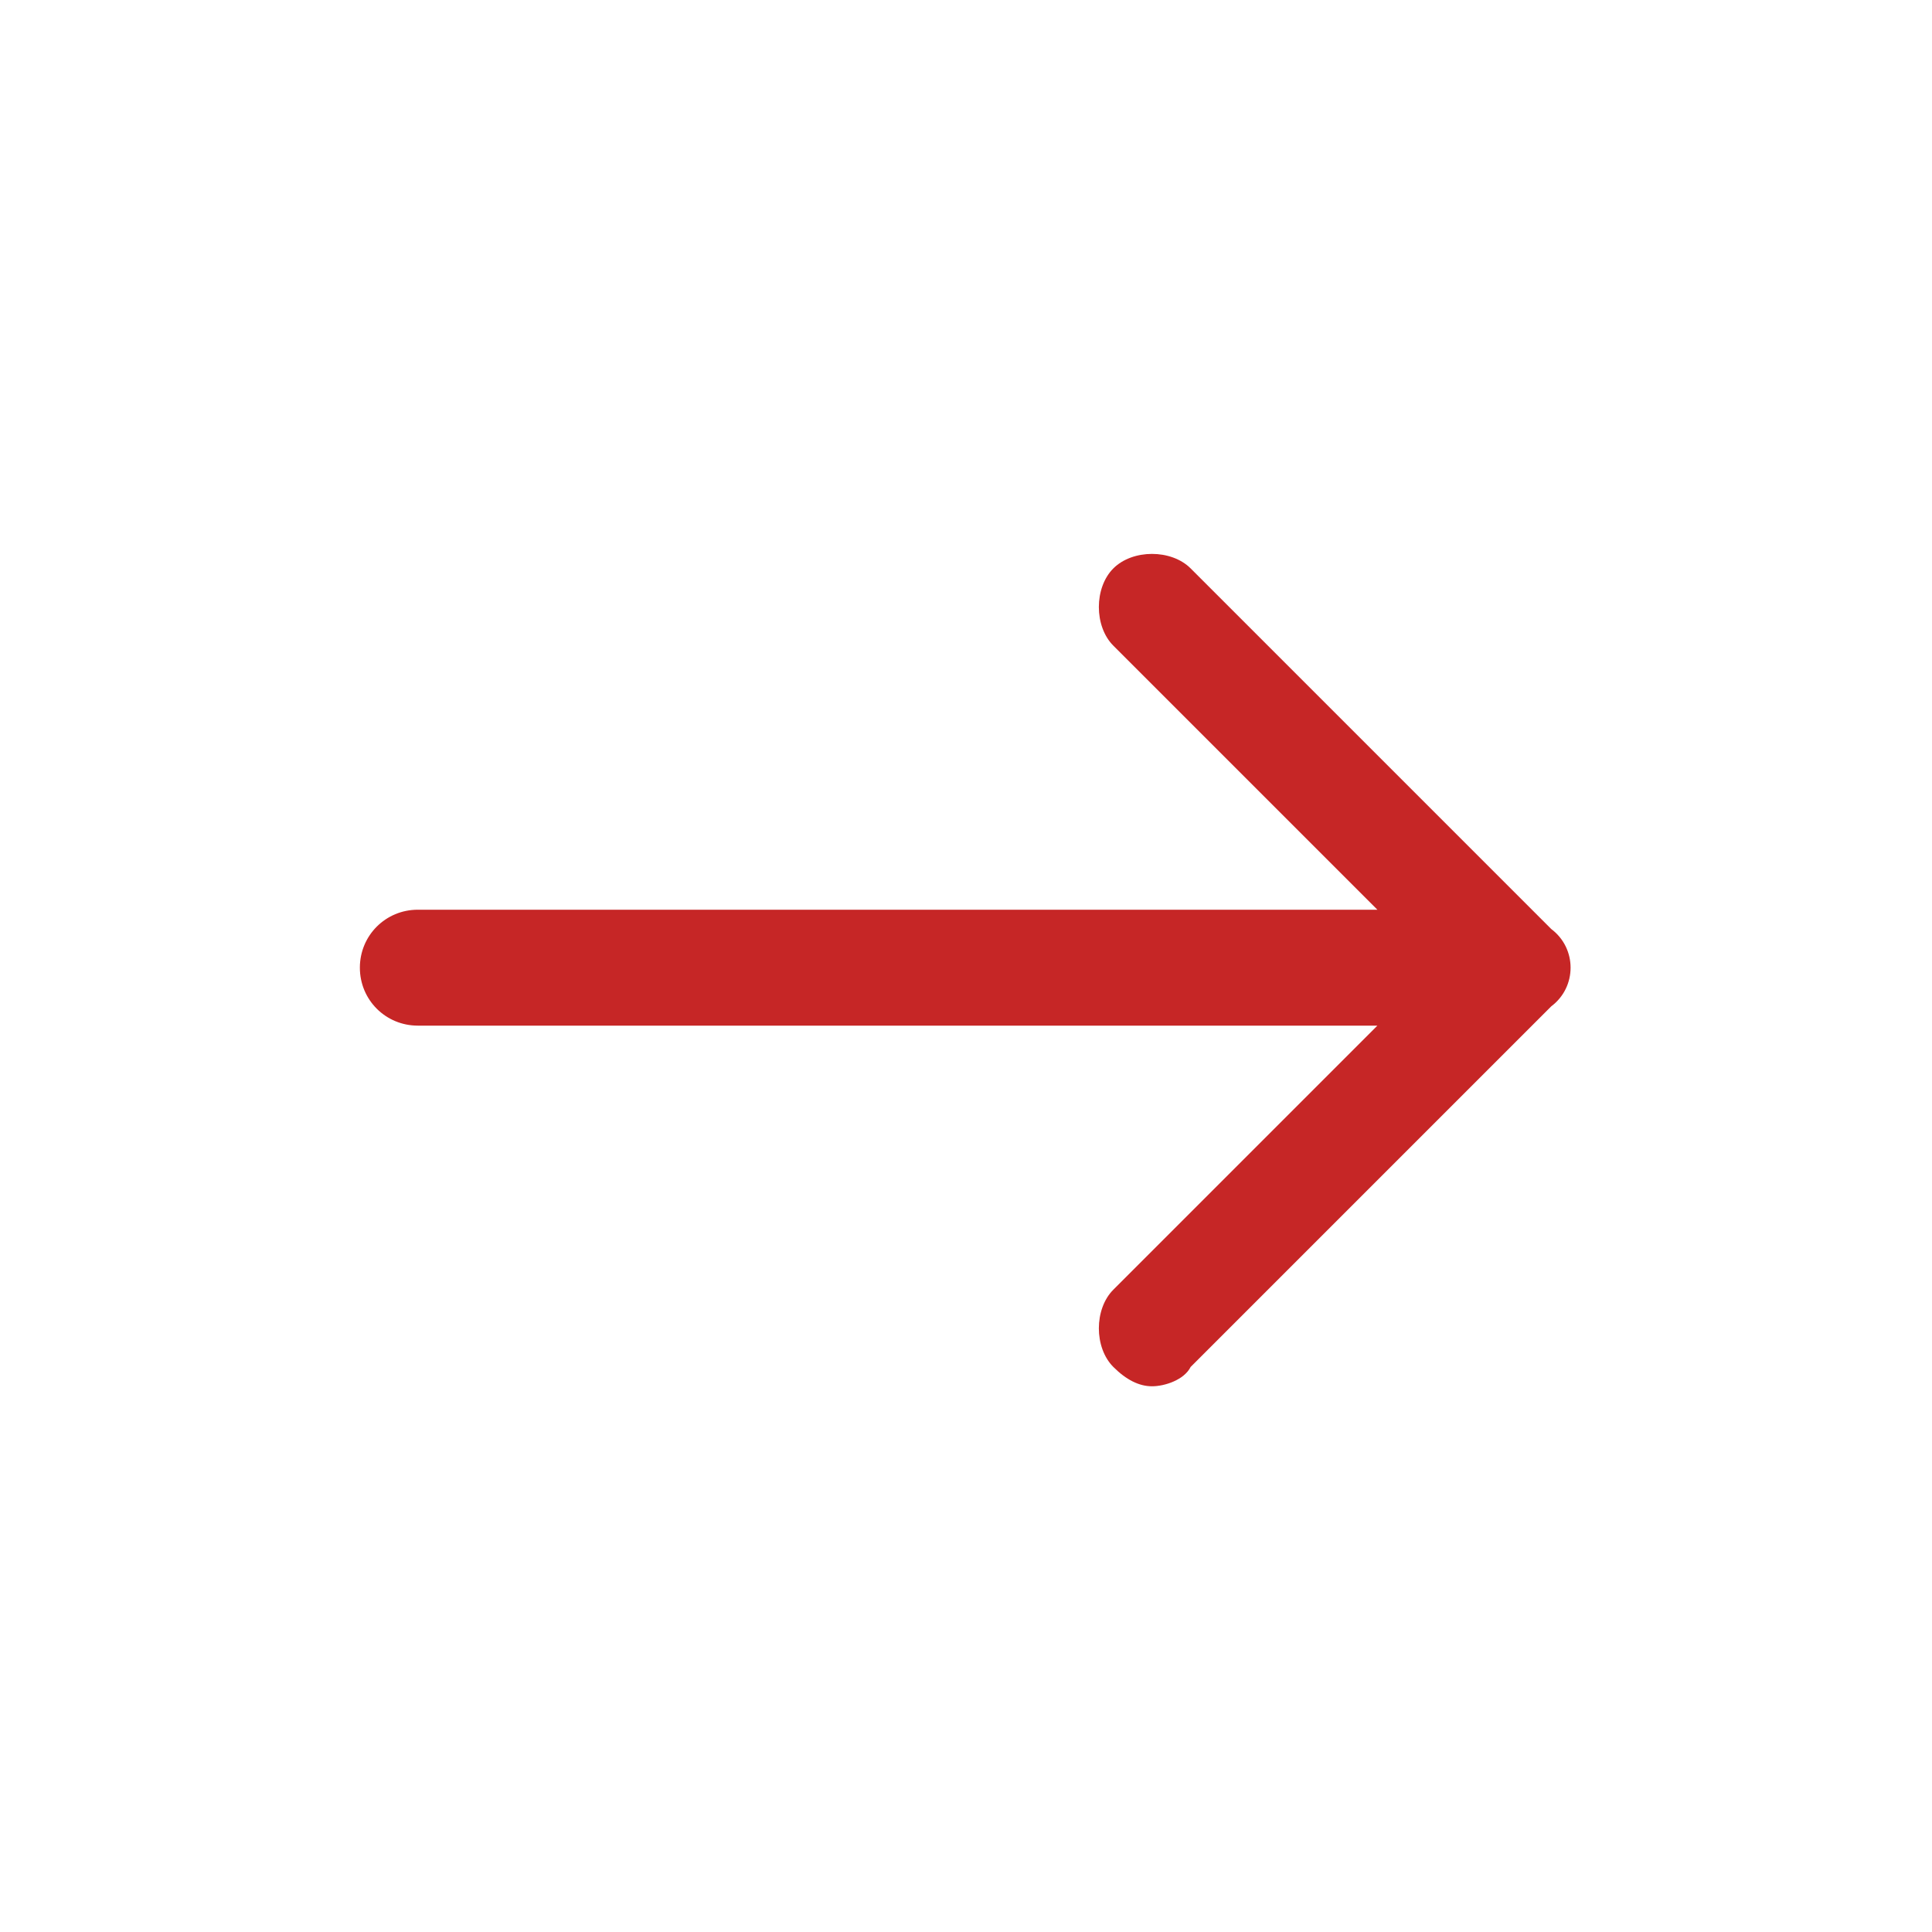
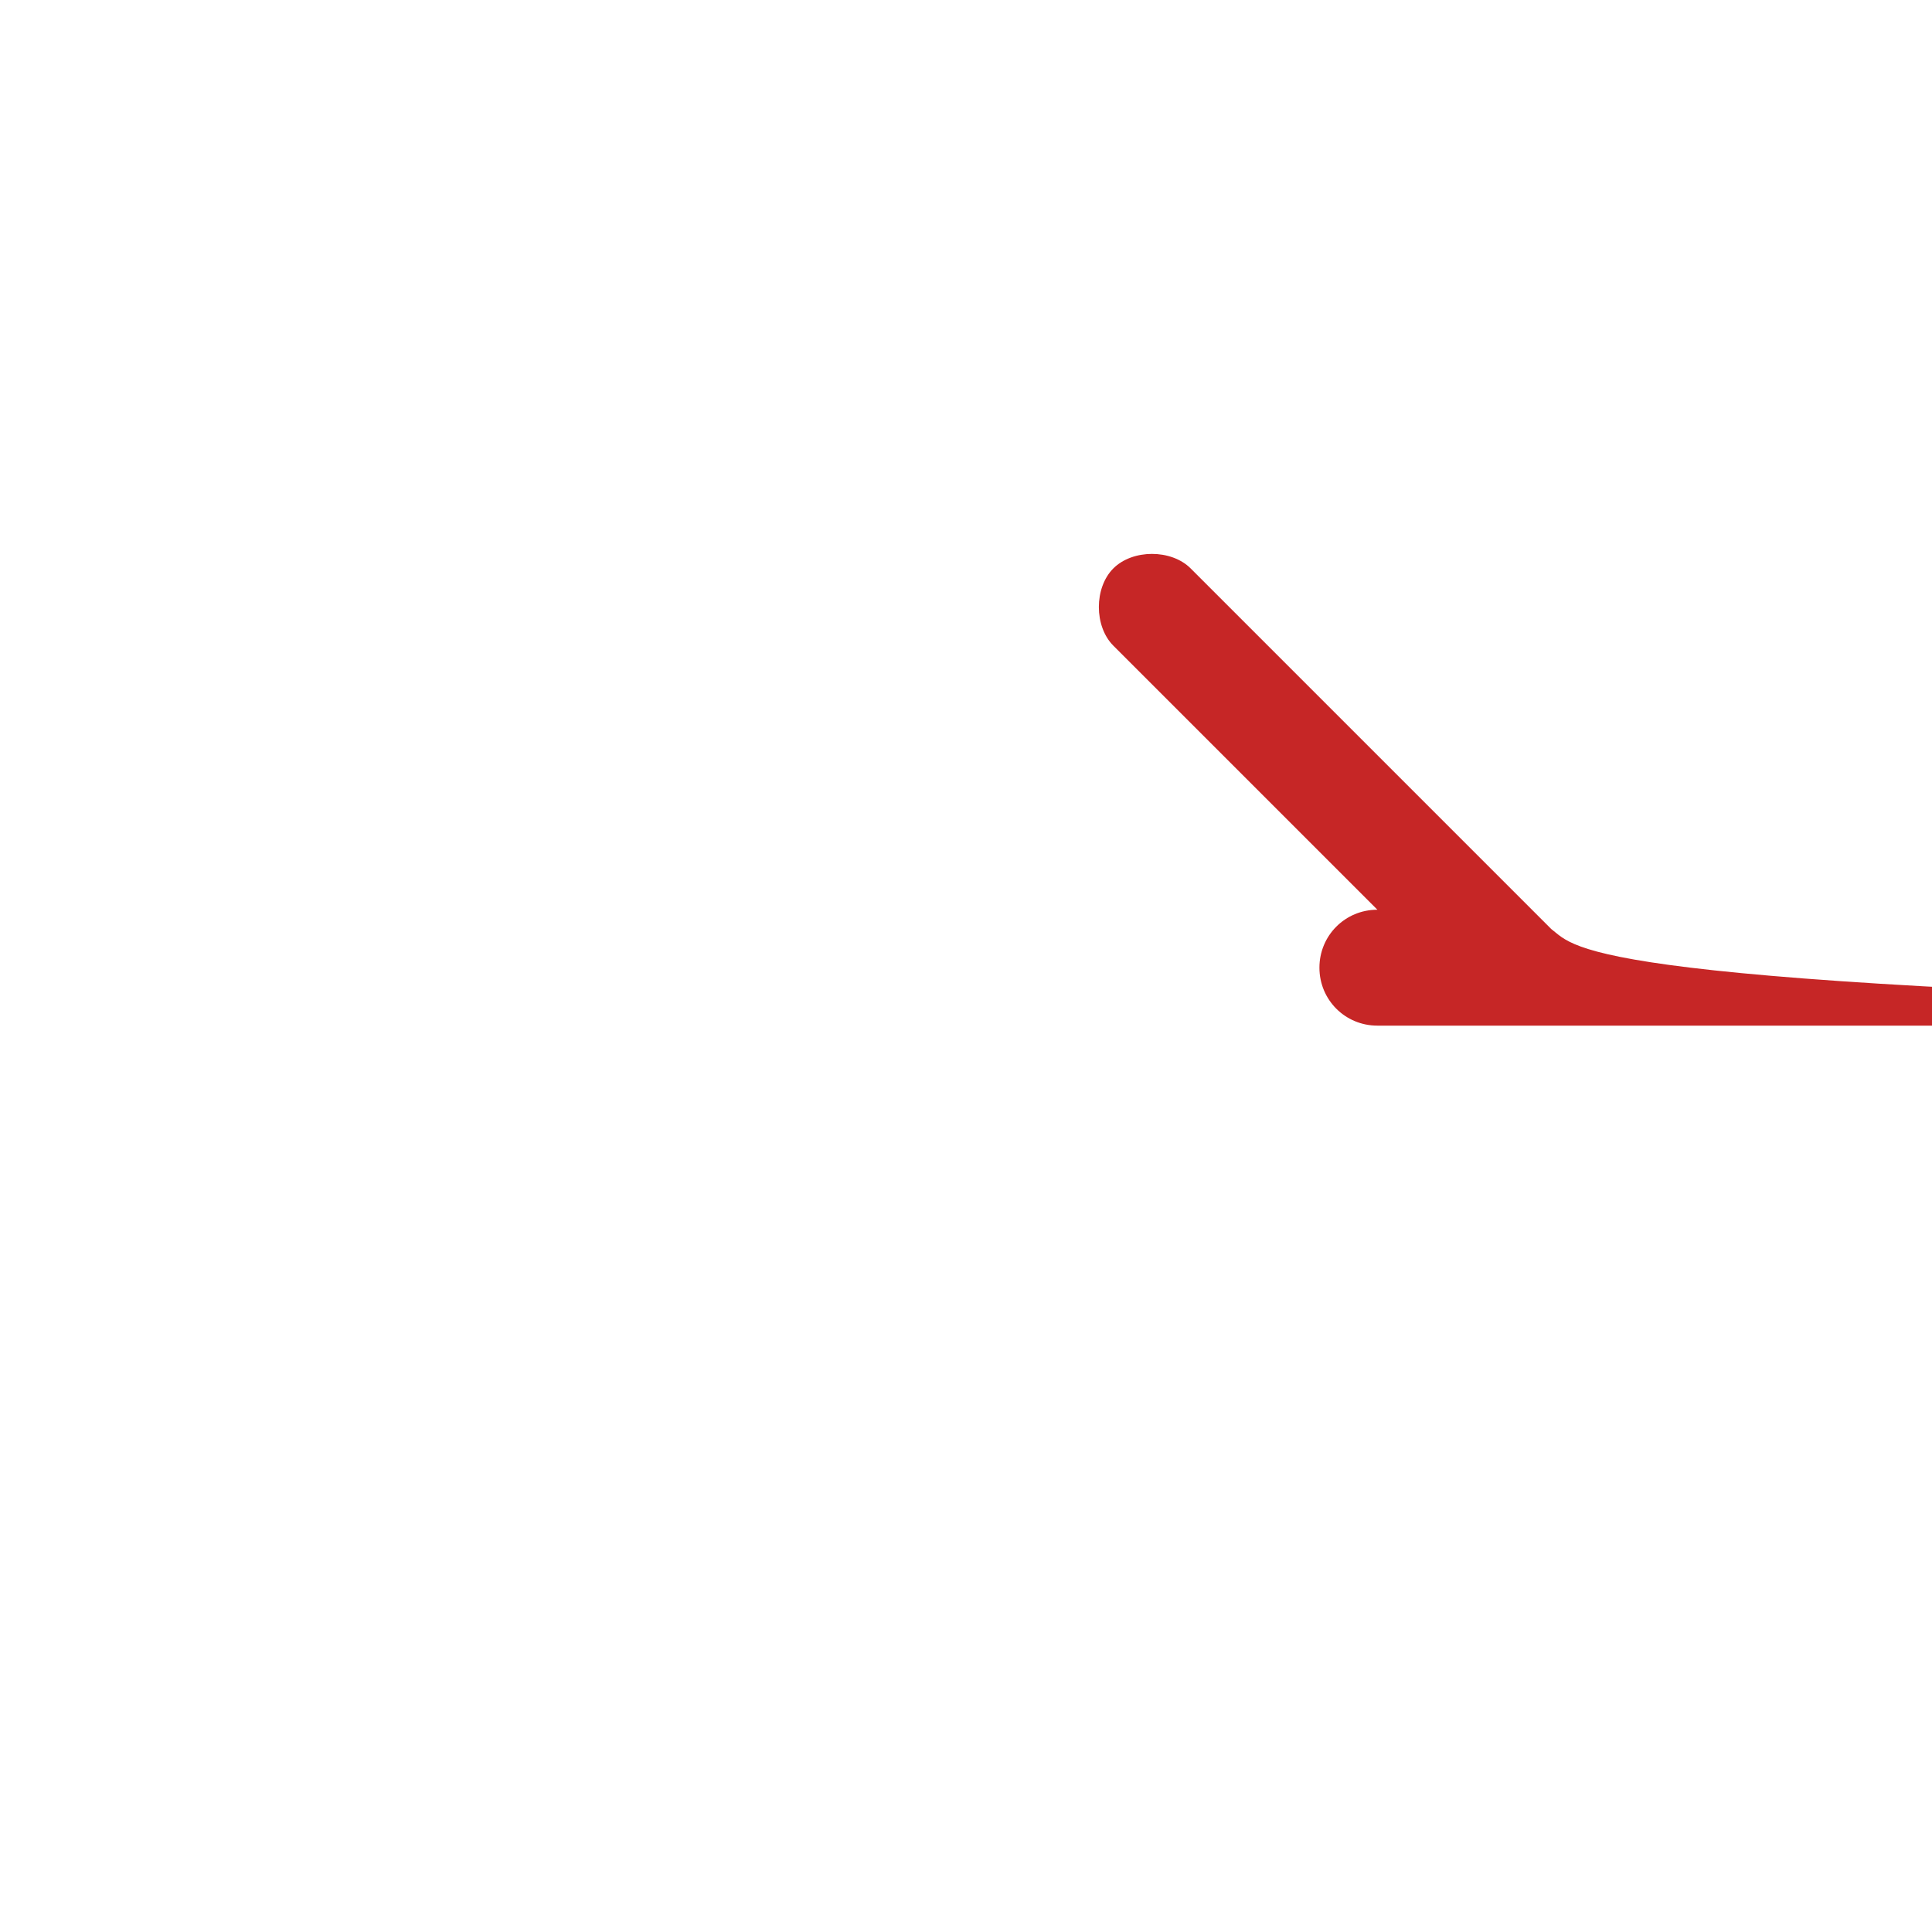
<svg xmlns="http://www.w3.org/2000/svg" version="1.1" id="Ebene_1" x="0px" y="0px" viewBox="0 0 30 30" style="enable-background:new 0 0 30 30;" xml:space="preserve">
  <style type="text/css">
	.st0{fill:#FFFFFF;}
	.st1{fill:#C62626;}
</style>
  <g>
-     <rect class="st0" width="30" height="30" />
    <g id="Gruppe_202" transform="translate(-87.512 873.326)">
      <g id="Gruppe_201">
-         <path id="Pfad_174" class="st1" d="M111.6-858.9l-5.6-5.6c-0.3-0.3-0.9-0.3-1.2,0c-0.3,0.3-0.3,0.9,0,1.2c0,0,0,0,0,0l4.1,4.1H94     c-0.5,0-0.9,0.4-0.9,0.9c0,0.5,0.4,0.9,0.9,0.9h14.9l-4.1,4.1c-0.3,0.3-0.3,0.9,0,1.2c0.2,0.2,0.4,0.3,0.6,0.3     c0.2,0,0.5-0.1,0.6-0.3l5.6-5.6C112-858,112-858.6,111.6-858.9L111.6-858.9z" />
+         <path id="Pfad_174" class="st1" d="M111.6-858.9l-5.6-5.6c-0.3-0.3-0.9-0.3-1.2,0c-0.3,0.3-0.3,0.9,0,1.2c0,0,0,0,0,0l4.1,4.1c-0.5,0-0.9,0.4-0.9,0.9c0,0.5,0.4,0.9,0.9,0.9h14.9l-4.1,4.1c-0.3,0.3-0.3,0.9,0,1.2c0.2,0.2,0.4,0.3,0.6,0.3     c0.2,0,0.5-0.1,0.6-0.3l5.6-5.6C112-858,112-858.6,111.6-858.9L111.6-858.9z" />
      </g>
    </g>
  </g>
</svg>